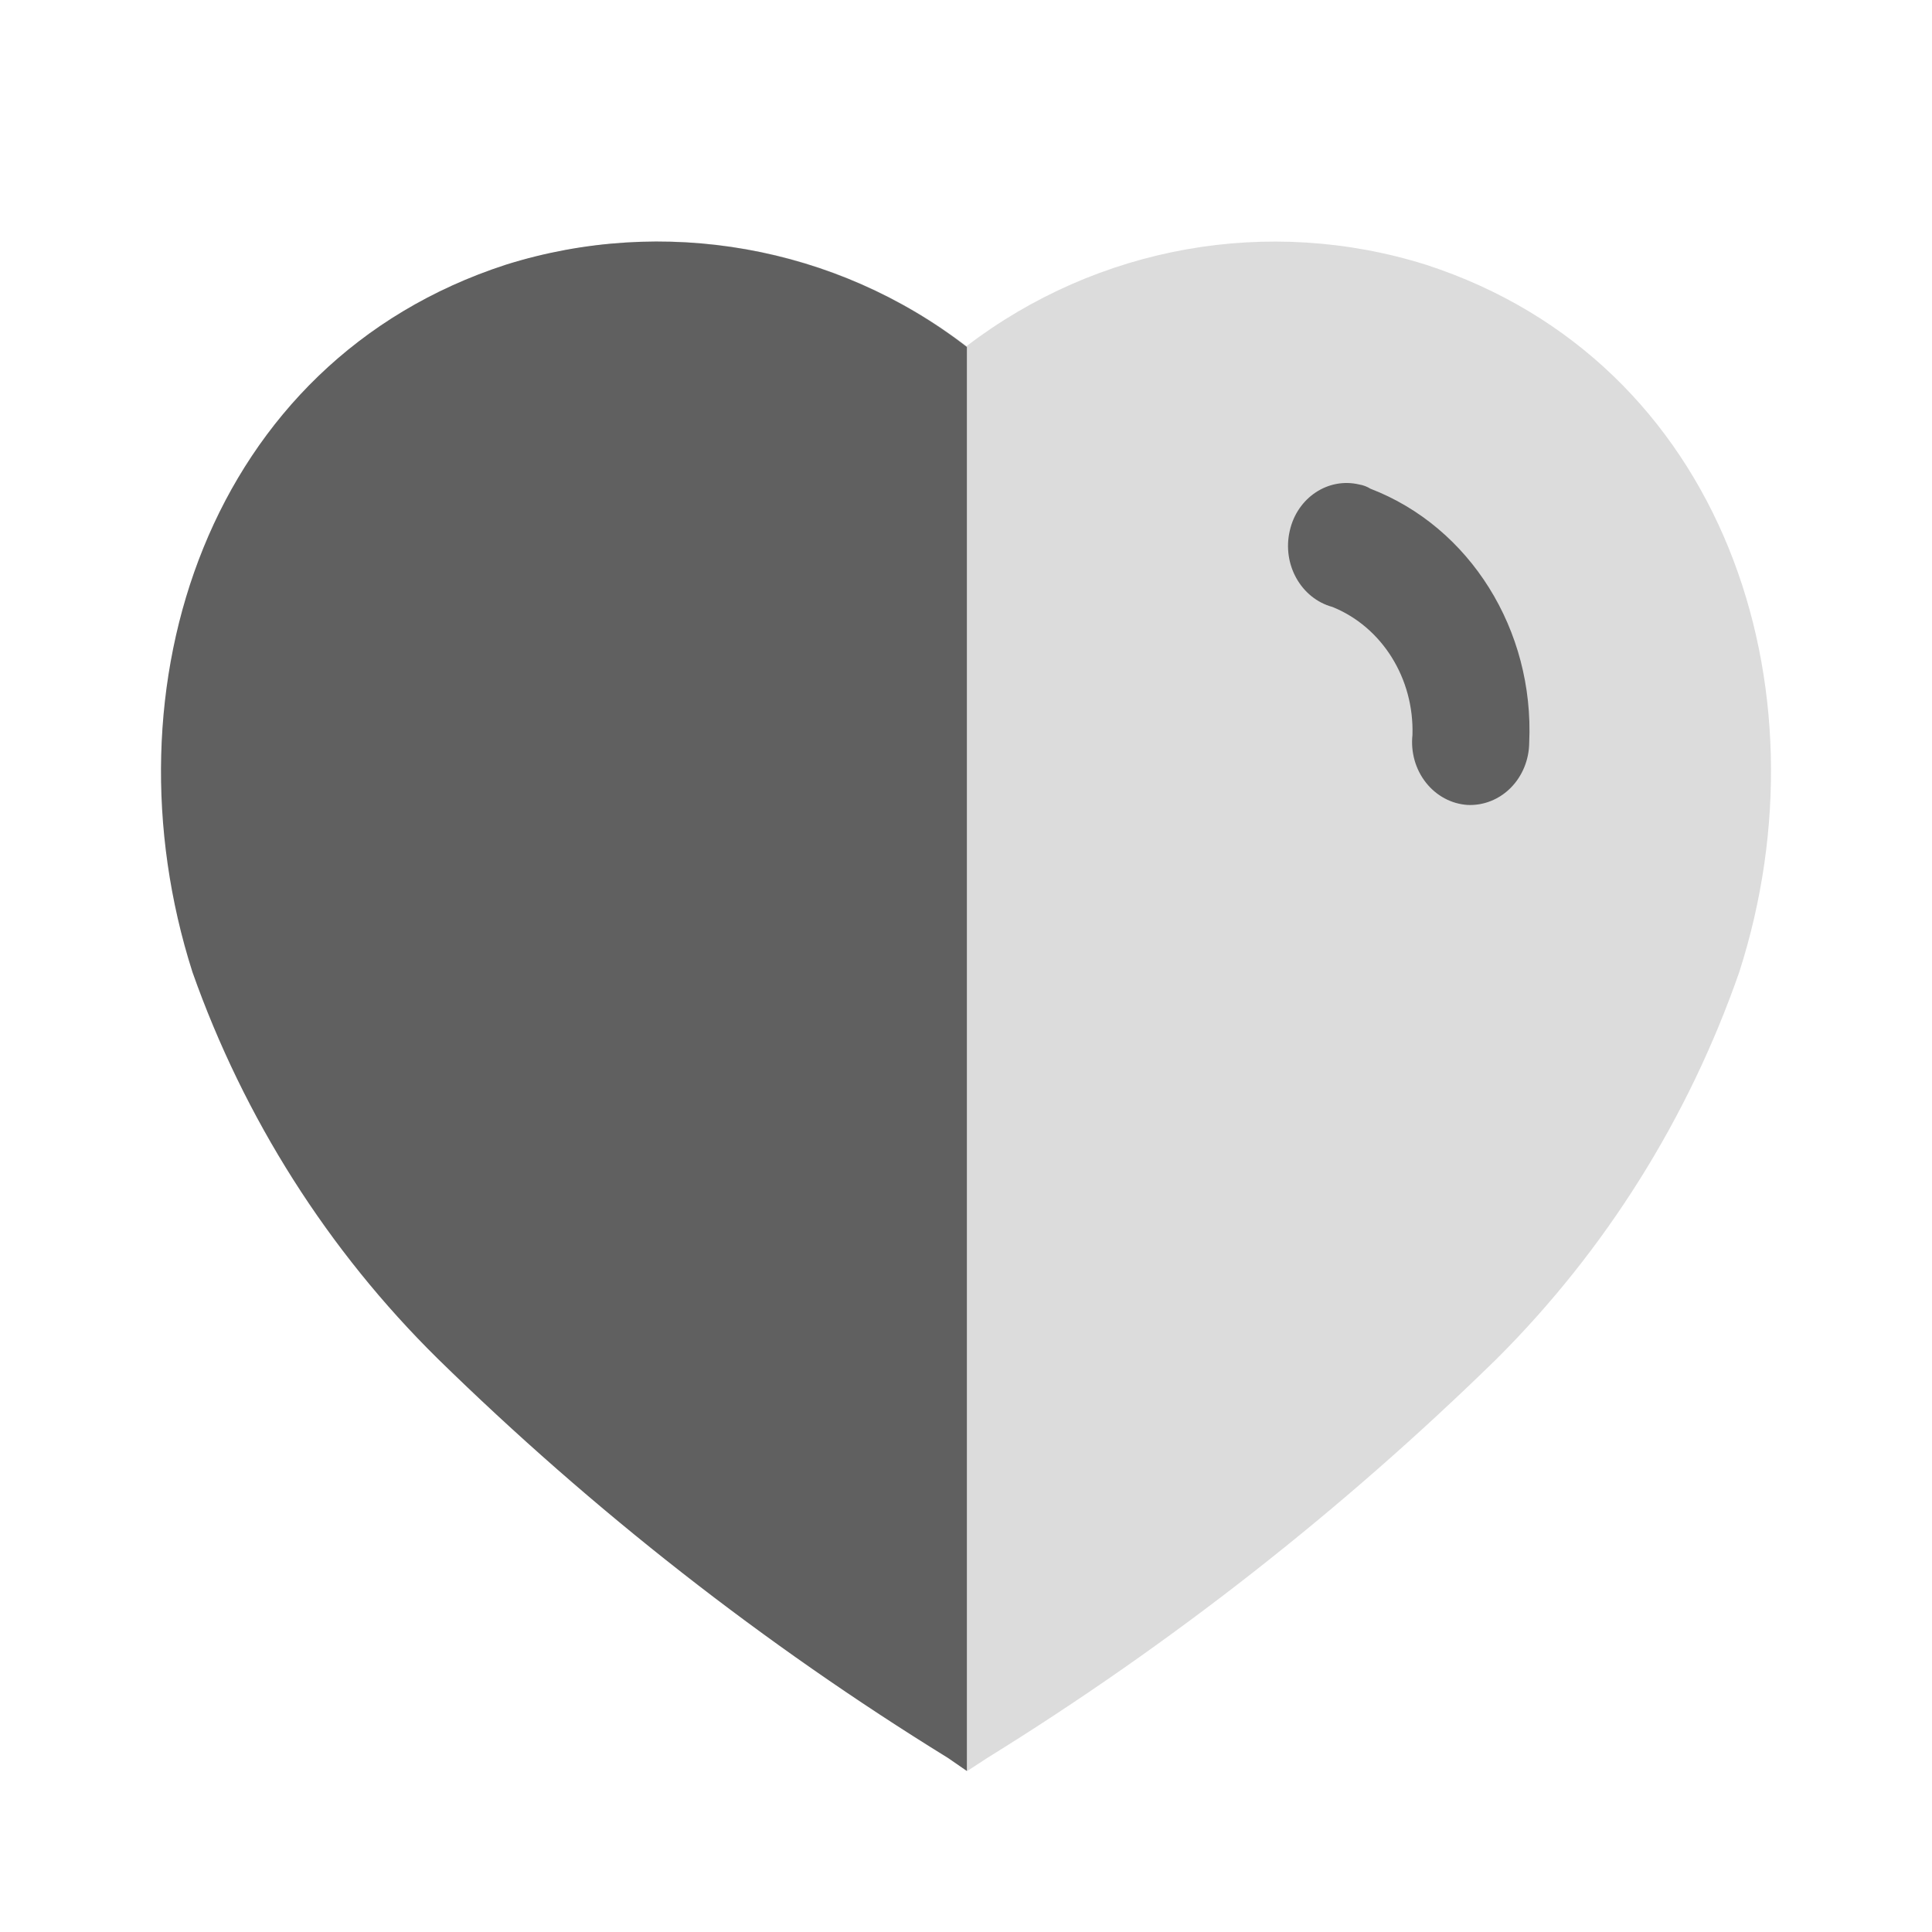
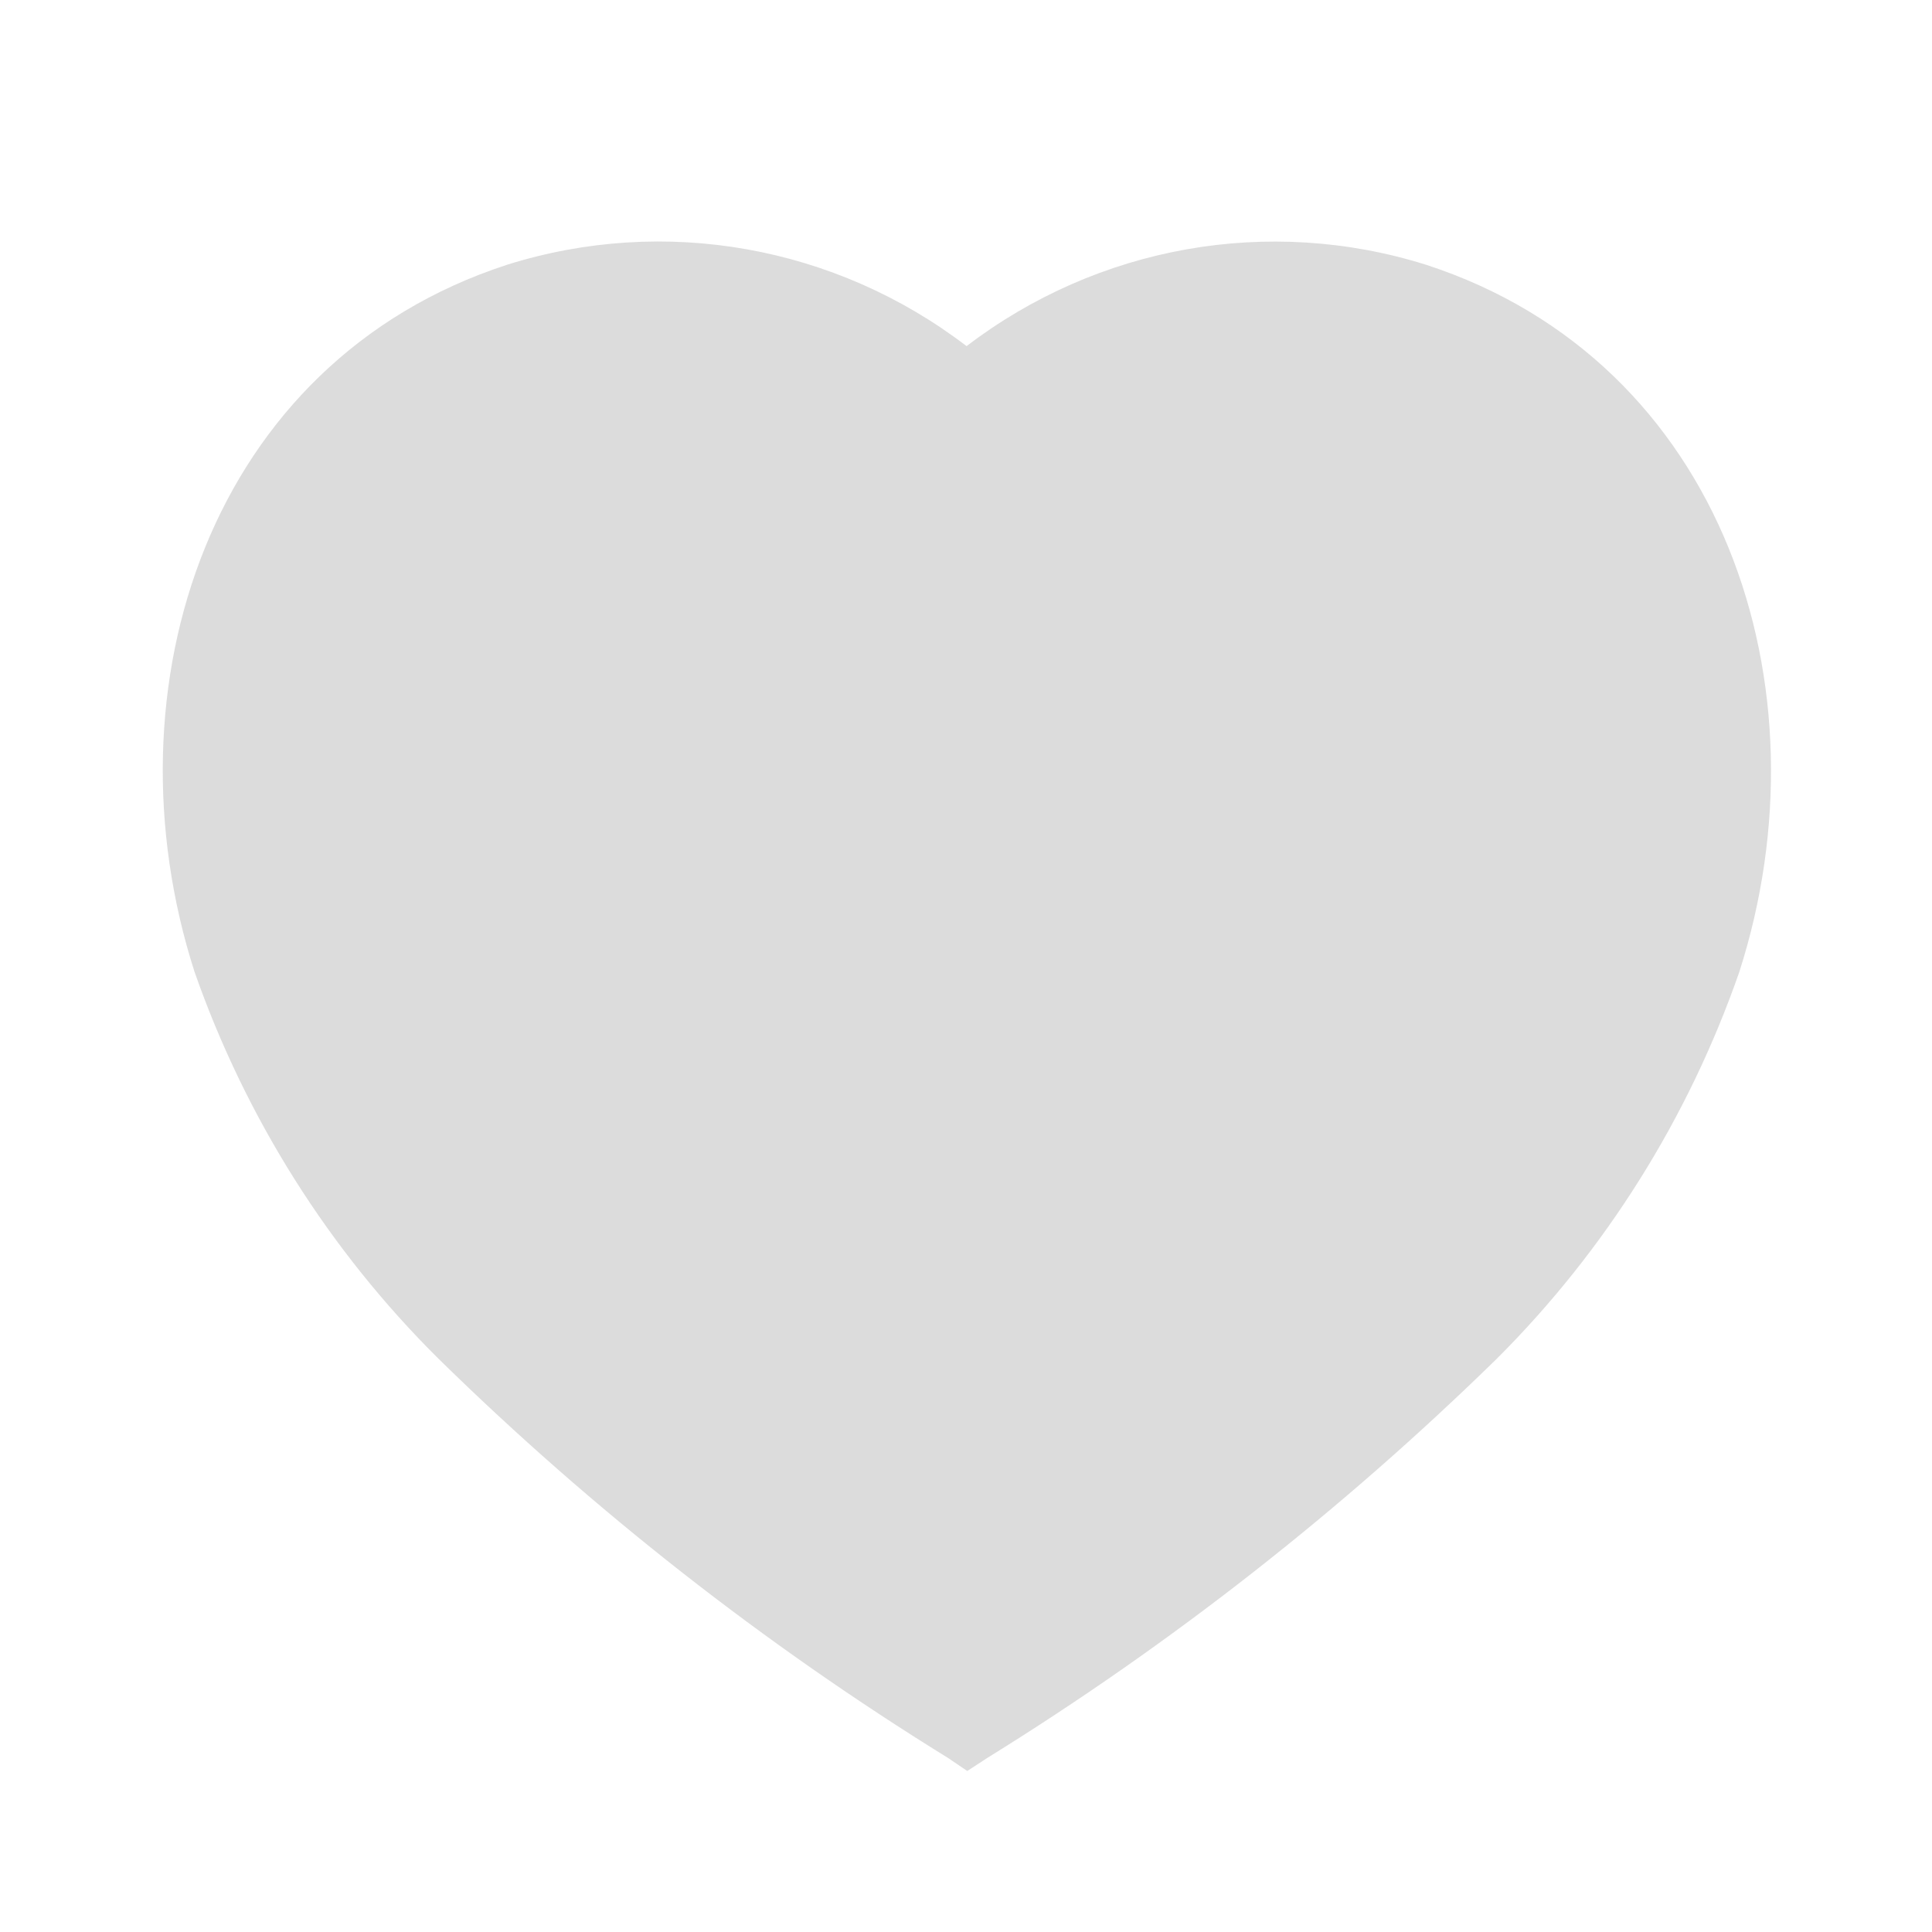
<svg xmlns="http://www.w3.org/2000/svg" width="83" height="83" viewBox="0 0 83 83" fill="none">
  <path opacity="0.4" d="M40.725 75.521C32.83 70.644 25.49 64.894 18.841 58.375C14.146 53.721 10.561 48.038 8.36 41.76C4.425 29.518 9.005 15.526 21.791 11.372C28.541 9.253 35.88 10.554 41.525 14.87C47.171 10.559 54.508 9.258 61.258 11.372C74.044 15.526 78.655 29.518 74.72 41.76C72.536 48.032 68.972 53.715 64.3 58.375C57.645 64.887 50.306 70.637 42.416 75.521L41.555 76.083L40.725 75.521Z" fill="#A9A9A9" />
-   <path d="M41.538 76.083L40.725 75.521C32.82 70.645 25.47 64.894 18.81 58.375C14.093 53.727 10.487 48.044 8.267 41.76C4.363 29.518 8.943 15.526 21.73 11.372C28.479 9.253 35.916 10.555 41.538 14.907V76.083Z" fill="#606060" />
-   <path d="M63.047 34.581C62.352 34.536 61.706 34.189 61.258 33.62C60.81 33.052 60.601 32.313 60.68 31.575C60.755 29.146 59.373 26.935 57.242 26.075C55.89 25.706 55.072 24.242 55.41 22.799C55.73 21.379 57.06 20.496 58.397 20.815C58.566 20.843 58.728 20.904 58.876 20.996C63.15 22.64 65.916 27.066 65.696 31.906C65.689 32.639 65.403 33.338 64.904 33.843C64.404 34.347 63.734 34.613 63.047 34.581Z" fill="#606060" />
</svg>